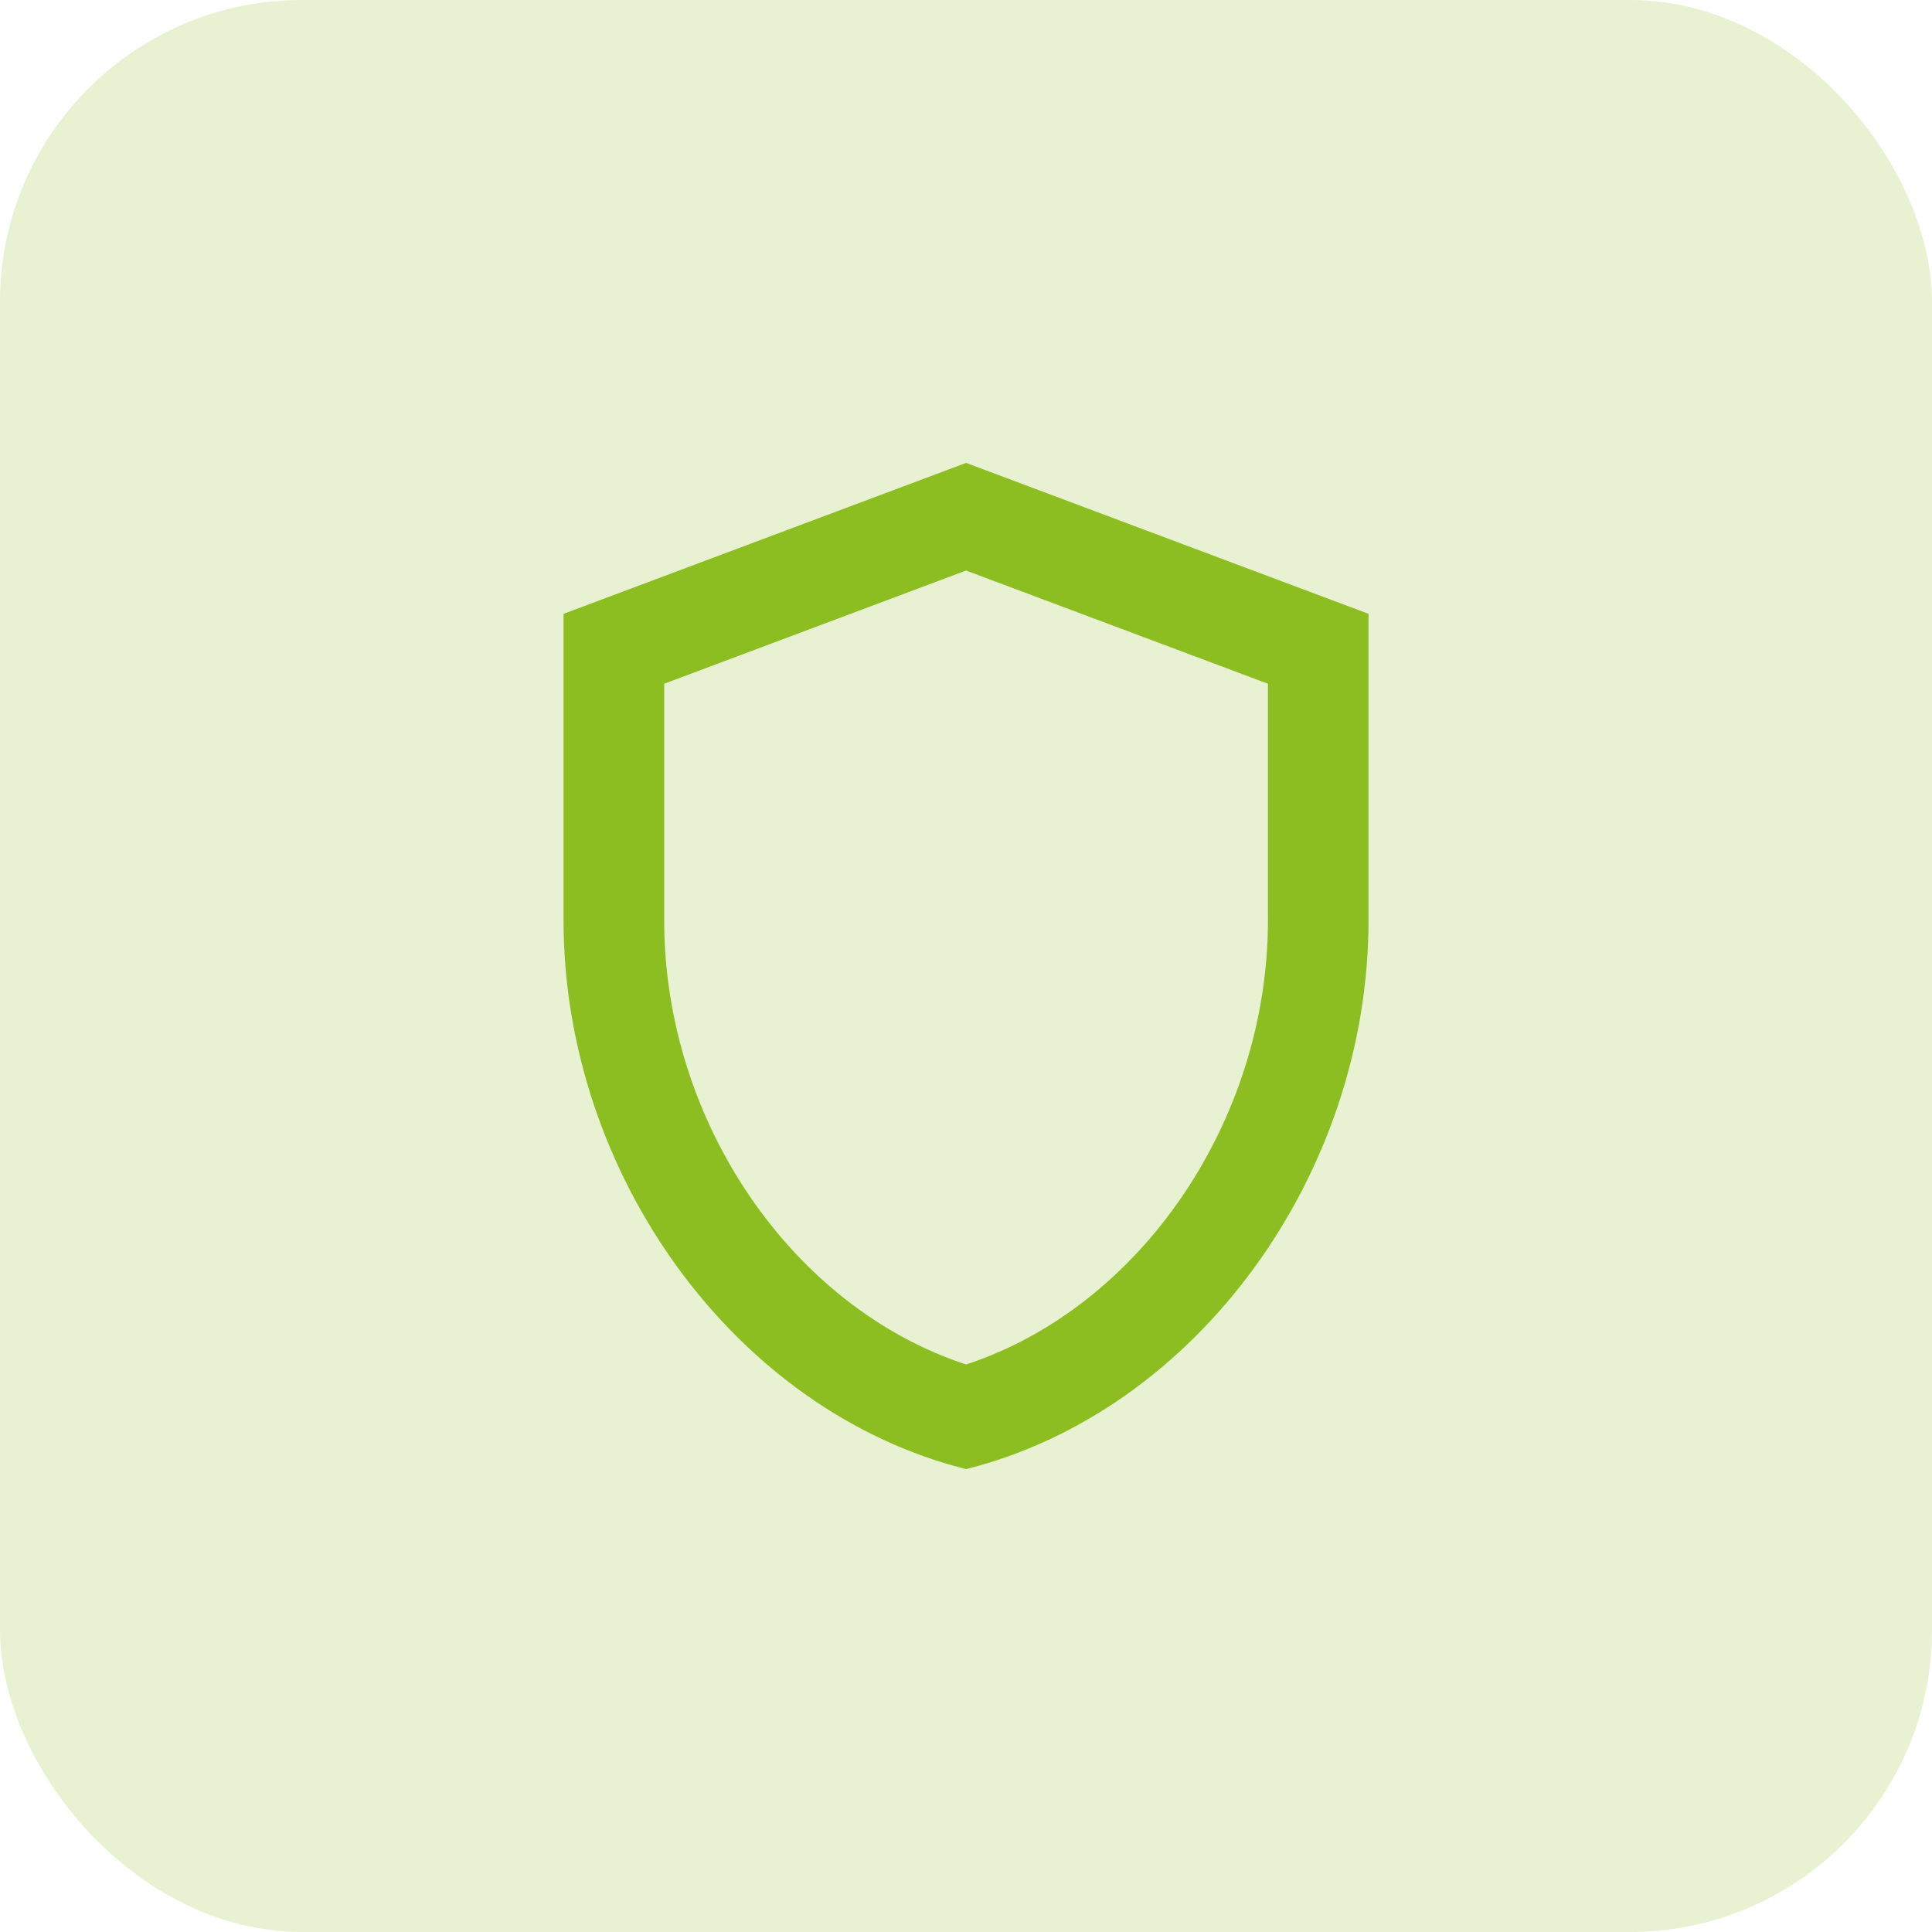
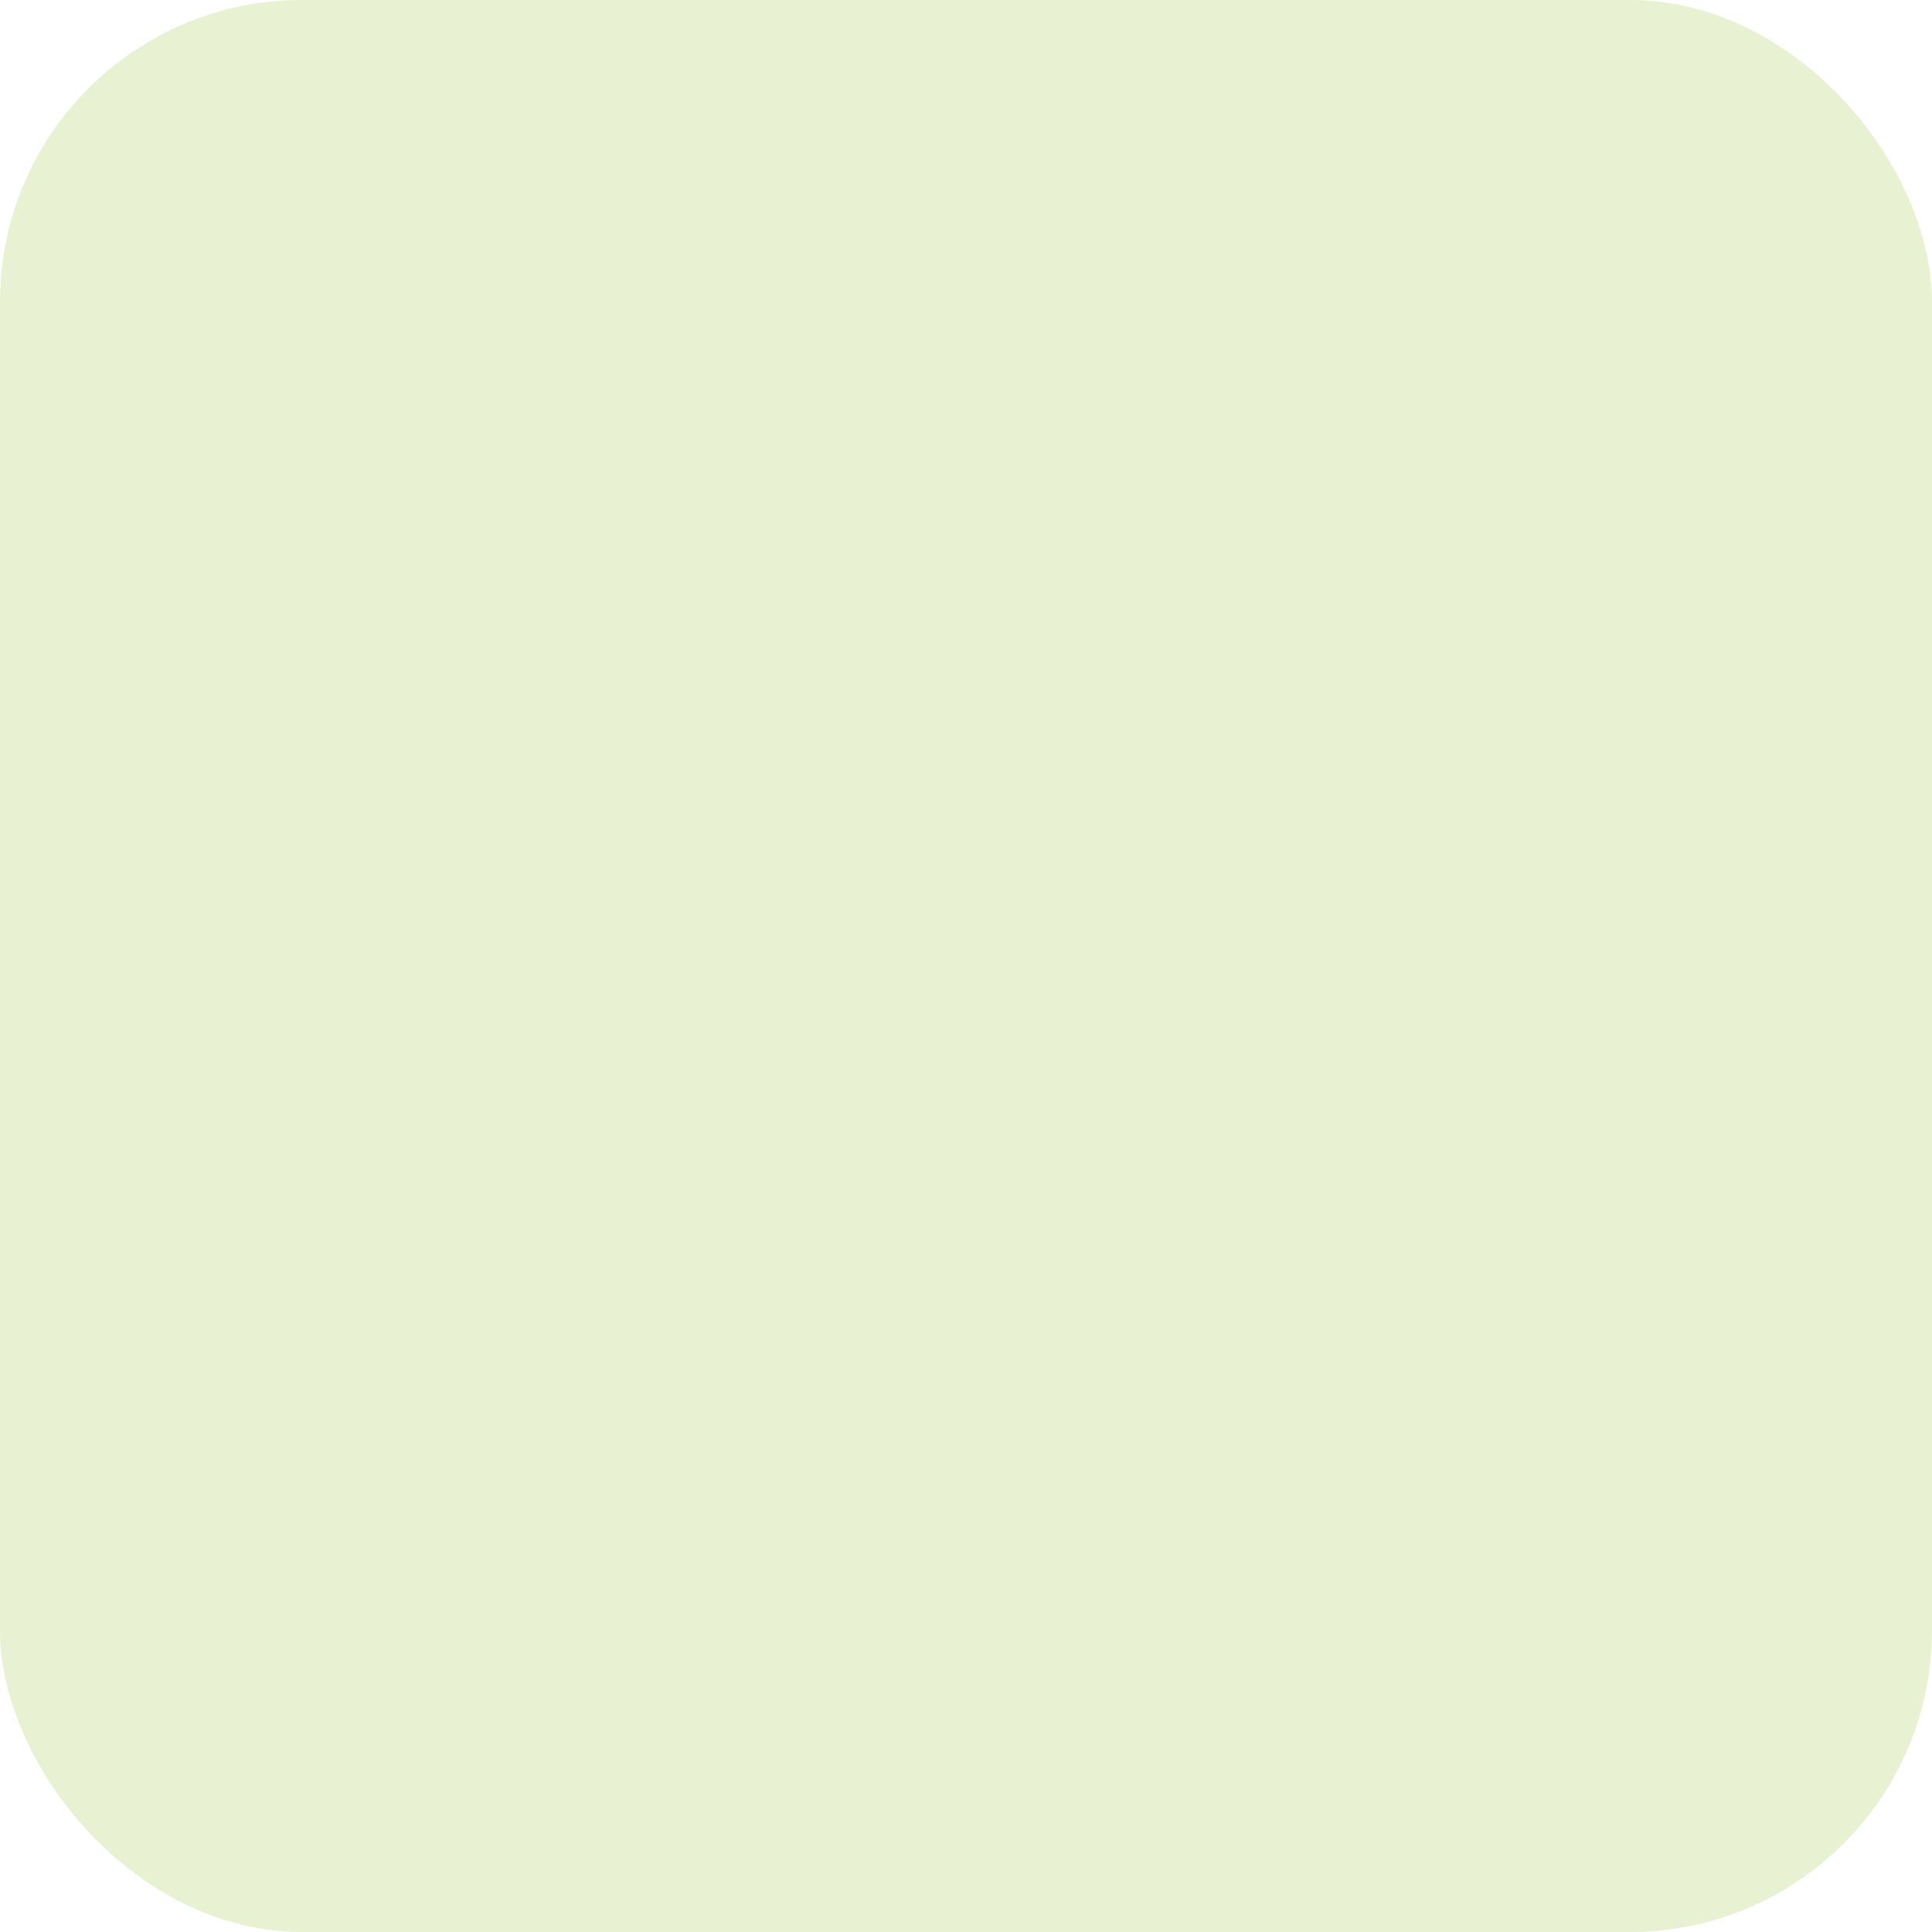
<svg xmlns="http://www.w3.org/2000/svg" width="32" height="32" viewBox="0 0 32 32" fill="none">
  <rect width="32" height="32" rx="5" fill="#8CBE21" fill-opacity="0.2" />
-   <path d="M16.001 7.667L9.334 10.167V15.242C9.334 19.45 12.176 23.375 16.001 24.333C19.826 23.375 22.667 19.45 22.667 15.242V10.167L16.001 7.667ZM21.001 15.242C21.001 18.575 18.876 21.658 16.001 22.6C13.126 21.658 11.001 18.583 11.001 15.242V11.325L16.001 9.45L21.001 11.325V15.242Z" fill="#8CBE21" />
</svg>